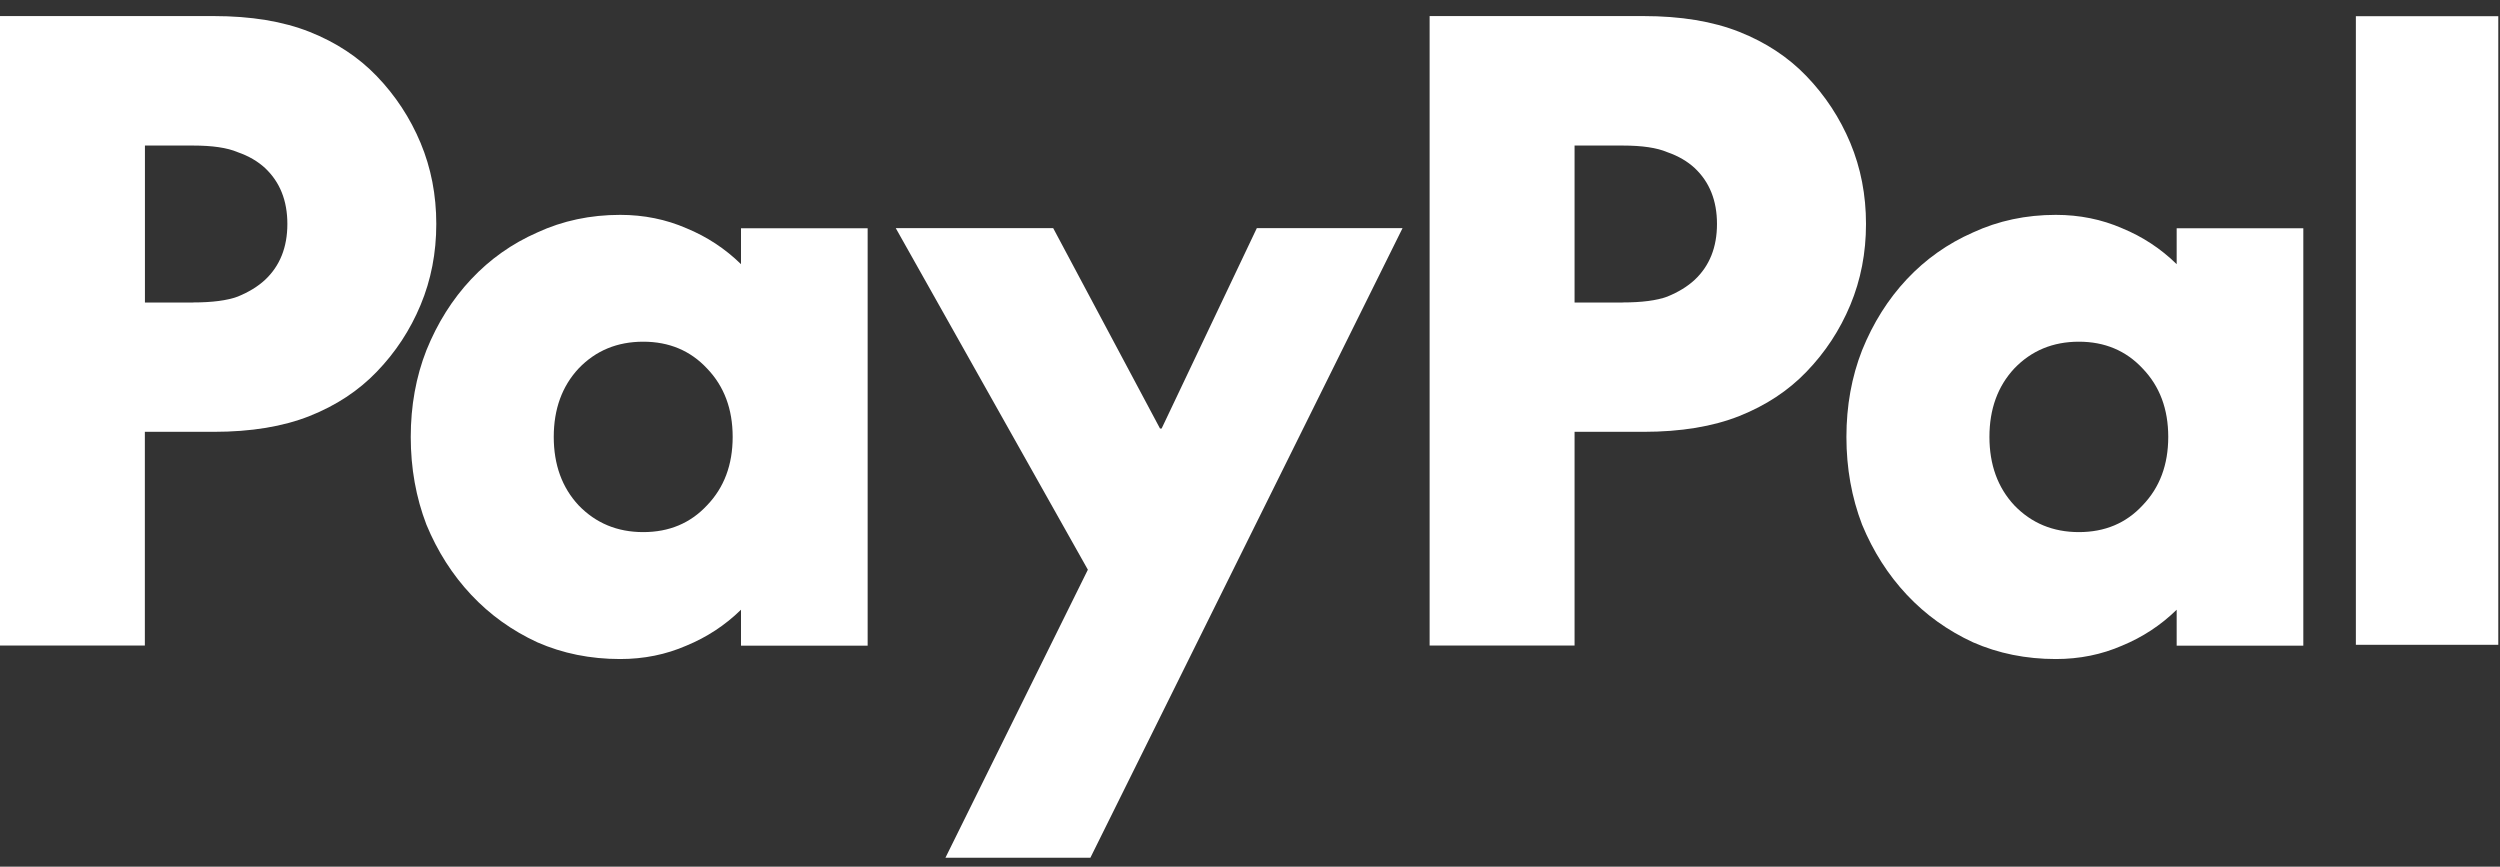
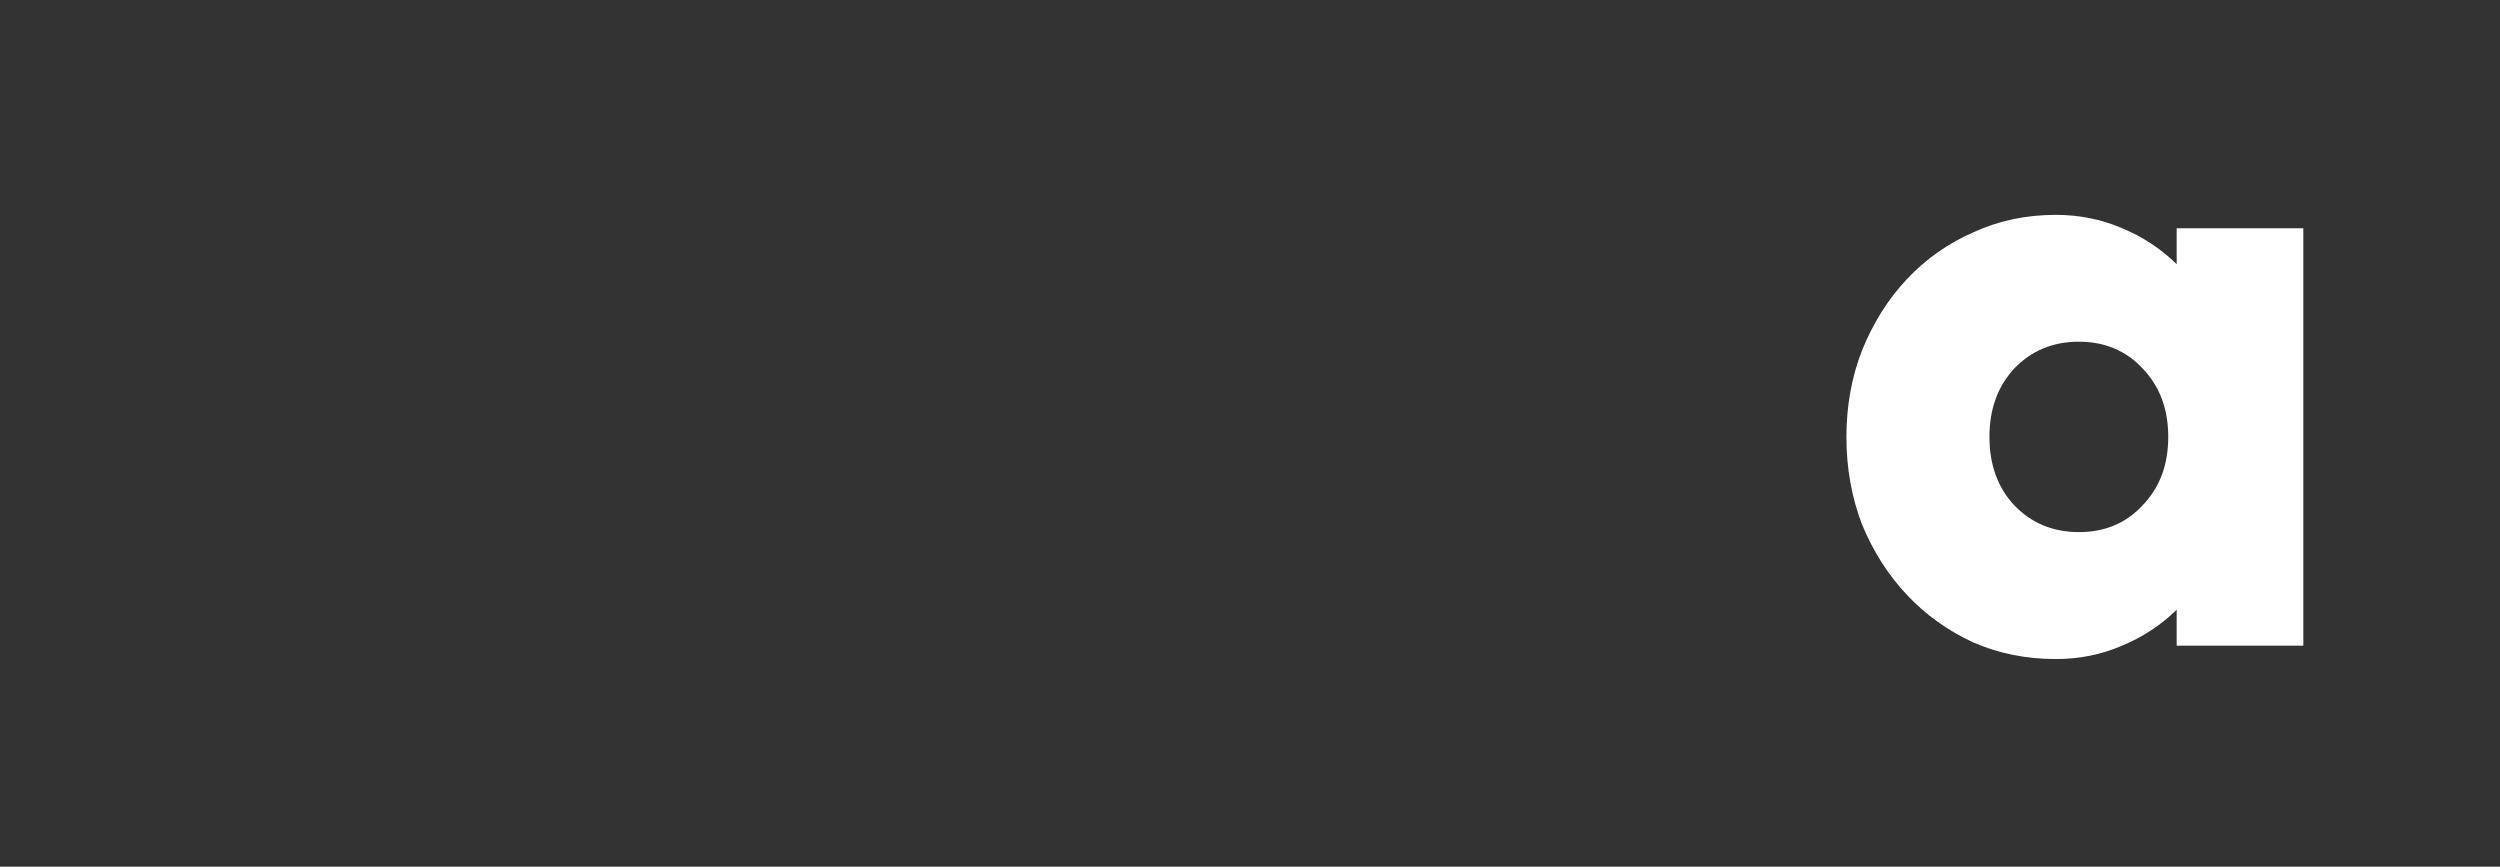
<svg xmlns="http://www.w3.org/2000/svg" width="150" height="52" viewBox="0 0 150 52" fill="none">
  <rect x="0" y="0" width="150" height="52" fill="#333333" stroke="none" />
  <g clip-path="url(#clip0_1273_298)">
-     <path d="M149.897 0.97V38.687H141.352V0.97H149.897Z" fill="white" />
    <path d="M138.199 13.689V38.739H130.6V36.584C129.642 37.521 128.544 38.236 127.324 38.739C126.099 39.273 124.774 39.542 123.35 39.542C121.561 39.542 119.906 39.208 118.384 38.54C116.862 37.837 115.537 36.888 114.41 35.687C113.283 34.486 112.388 33.08 111.726 31.481C111.099 29.846 110.785 28.089 110.785 26.22C110.785 24.351 111.099 22.611 111.726 21.012C112.388 19.377 113.283 17.954 114.41 16.753C115.537 15.552 116.862 14.614 118.384 13.946C119.906 13.243 121.561 12.892 123.35 12.892C124.774 12.892 126.099 13.161 127.324 13.694C128.55 14.198 129.642 14.913 130.6 15.85V13.694H138.199V13.689ZM124.733 31.926C126.29 31.926 127.562 31.393 128.555 30.321C129.584 29.255 130.095 27.884 130.095 26.214C130.095 24.544 129.584 23.174 128.555 22.107C127.562 21.041 126.285 20.502 124.733 20.502C123.182 20.502 121.887 21.035 120.859 22.107C119.865 23.174 119.366 24.544 119.366 26.214C119.366 27.884 119.865 29.255 120.859 30.321C121.887 31.387 123.176 31.926 124.733 31.926Z" fill="white" />
-     <path d="M98.598 0.964C100.853 0.964 102.77 1.281 104.361 1.913C105.953 2.546 107.295 3.431 108.387 4.567C109.514 5.739 110.391 7.075 111.019 8.575C111.646 10.08 111.96 11.697 111.96 13.437C111.96 15.177 111.646 16.794 111.019 18.3C110.391 19.805 109.514 21.141 108.387 22.307C107.295 23.443 105.953 24.328 104.361 24.961C102.77 25.593 100.853 25.91 98.598 25.91H94.474V38.734H85.777V0.964H98.593H98.598ZM97.355 18.147C98.517 18.147 99.406 18.03 100.039 17.796C100.701 17.526 101.247 17.192 101.677 16.794C102.572 15.956 103.019 14.837 103.019 13.437C103.019 12.037 102.572 10.918 101.677 10.08C101.247 9.682 100.701 9.36 100.039 9.131C99.412 8.862 98.517 8.733 97.355 8.733H94.474V18.153H97.355V18.147Z" fill="white" />
-     <path d="M53.752 13.689H63.192L69.6 25.71H69.698L75.409 13.689H84.152L65.423 51.464H56.726L65.272 34.182L53.746 13.689H53.752Z" fill="white" />
-     <path d="M52.059 13.689V38.739H44.46V36.584C43.501 37.521 42.404 38.236 41.184 38.739C39.958 39.273 38.633 39.542 37.21 39.542C35.421 39.542 33.765 39.208 32.243 38.54C30.721 37.837 29.396 36.888 28.27 35.687C27.142 34.486 26.248 33.08 25.586 31.481C24.958 29.846 24.645 28.089 24.645 26.22C24.645 24.351 24.958 22.611 25.586 21.012C26.248 19.377 27.142 17.954 28.27 16.753C29.396 15.552 30.721 14.614 32.243 13.946C33.765 13.243 35.421 12.892 37.21 12.892C38.633 12.892 39.958 13.161 41.184 13.694C42.409 14.198 43.501 14.913 44.46 15.85V13.694H52.059V13.689ZM38.593 31.926C40.15 31.926 41.422 31.393 42.421 30.321C43.449 29.255 43.96 27.884 43.96 26.214C43.96 24.544 43.449 23.174 42.421 22.107C41.428 21.041 40.15 20.502 38.593 20.502C37.036 20.502 35.746 21.035 34.718 22.107C33.724 23.174 33.225 24.544 33.225 26.214C33.225 27.884 33.724 29.255 34.718 30.321C35.746 31.387 37.036 31.926 38.593 31.926Z" fill="white" />
-     <path d="M12.815 0.964C15.069 0.964 16.986 1.281 18.578 1.913C20.17 2.546 21.512 3.431 22.604 4.567C23.731 5.739 24.608 7.075 25.235 8.575C25.863 10.08 26.177 11.697 26.177 13.437C26.177 15.177 25.863 16.794 25.235 18.3C24.608 19.805 23.731 21.141 22.604 22.307C21.512 23.443 20.17 24.328 18.578 24.961C16.986 25.593 15.069 25.91 12.815 25.91H8.691V38.734H0V0.964H12.815ZM11.578 18.147C12.74 18.147 13.629 18.03 14.262 17.796C14.924 17.526 15.47 17.192 15.9 16.794C16.795 15.956 17.242 14.837 17.242 13.437C17.242 12.037 16.795 10.918 15.9 10.08C15.47 9.682 14.924 9.36 14.262 9.131C13.634 8.862 12.74 8.733 11.578 8.733H8.696V18.153H11.578V18.147Z" fill="white" />
  </g>
  <defs>
    <clipPath id="clip0_1273_298">
      <rect width="150" height="50.5" fill="white" transform="translate(0 0.964)" />
    </clipPath>
  </defs>
</svg>